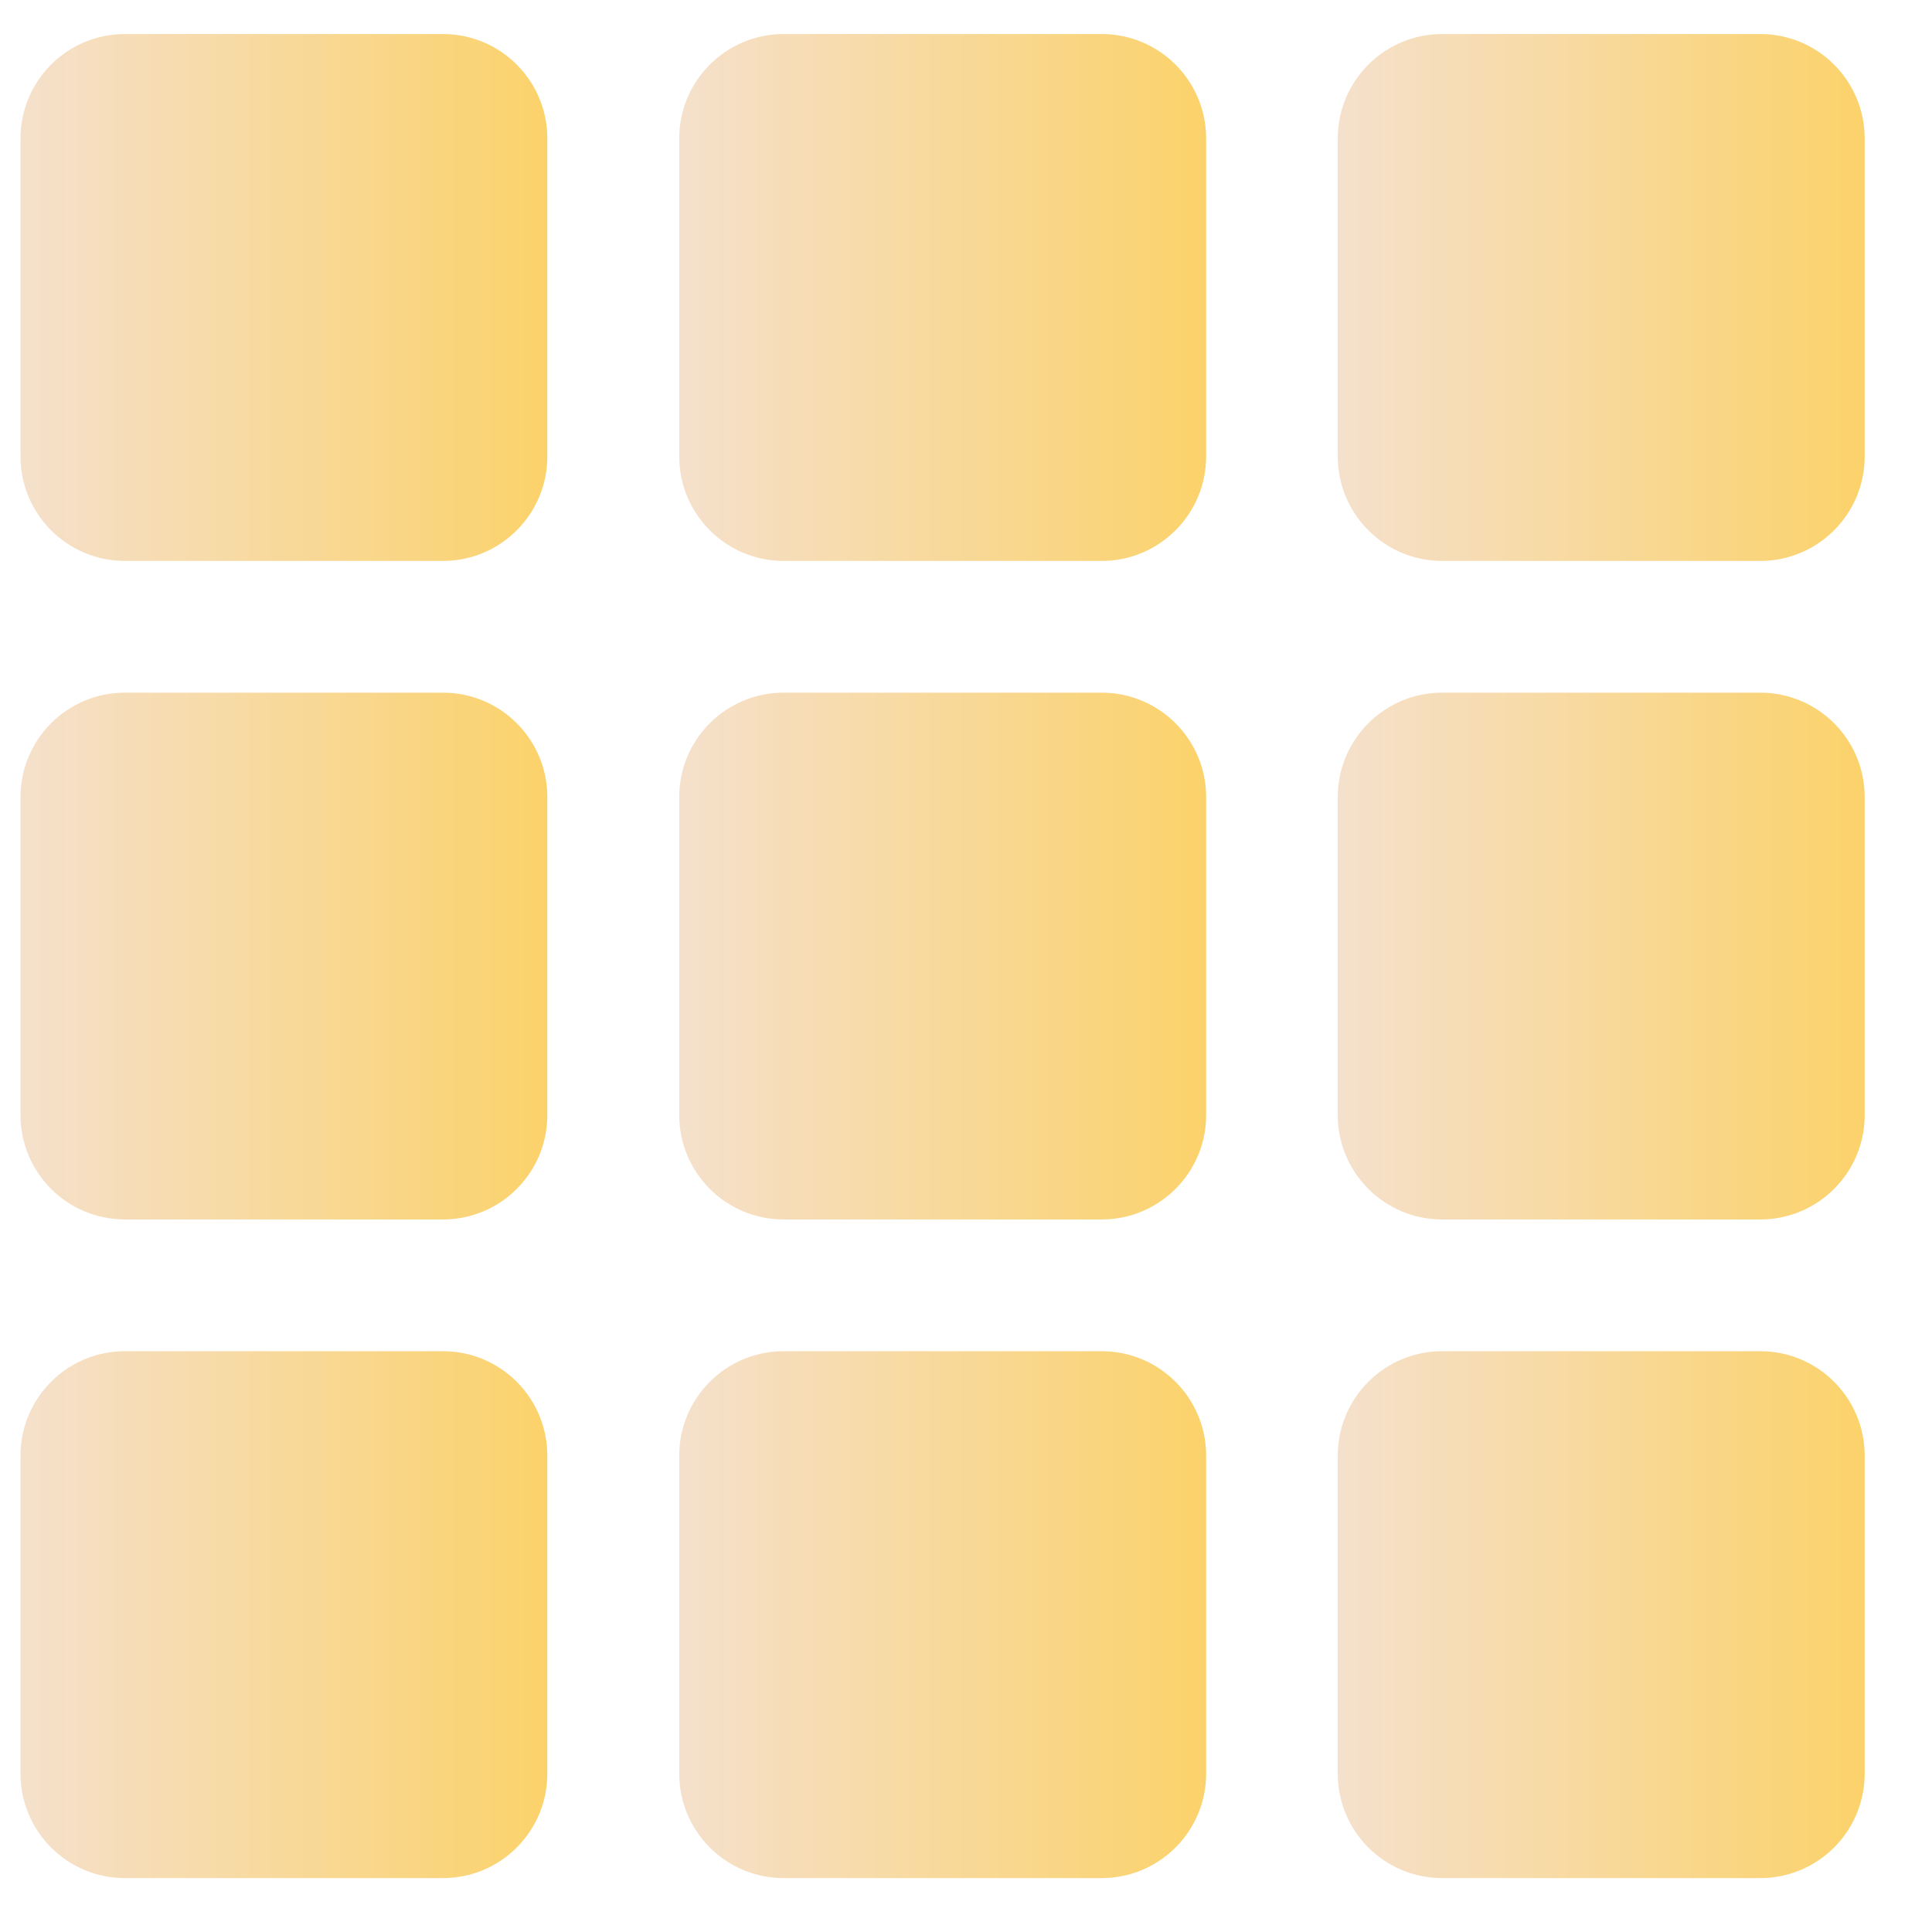
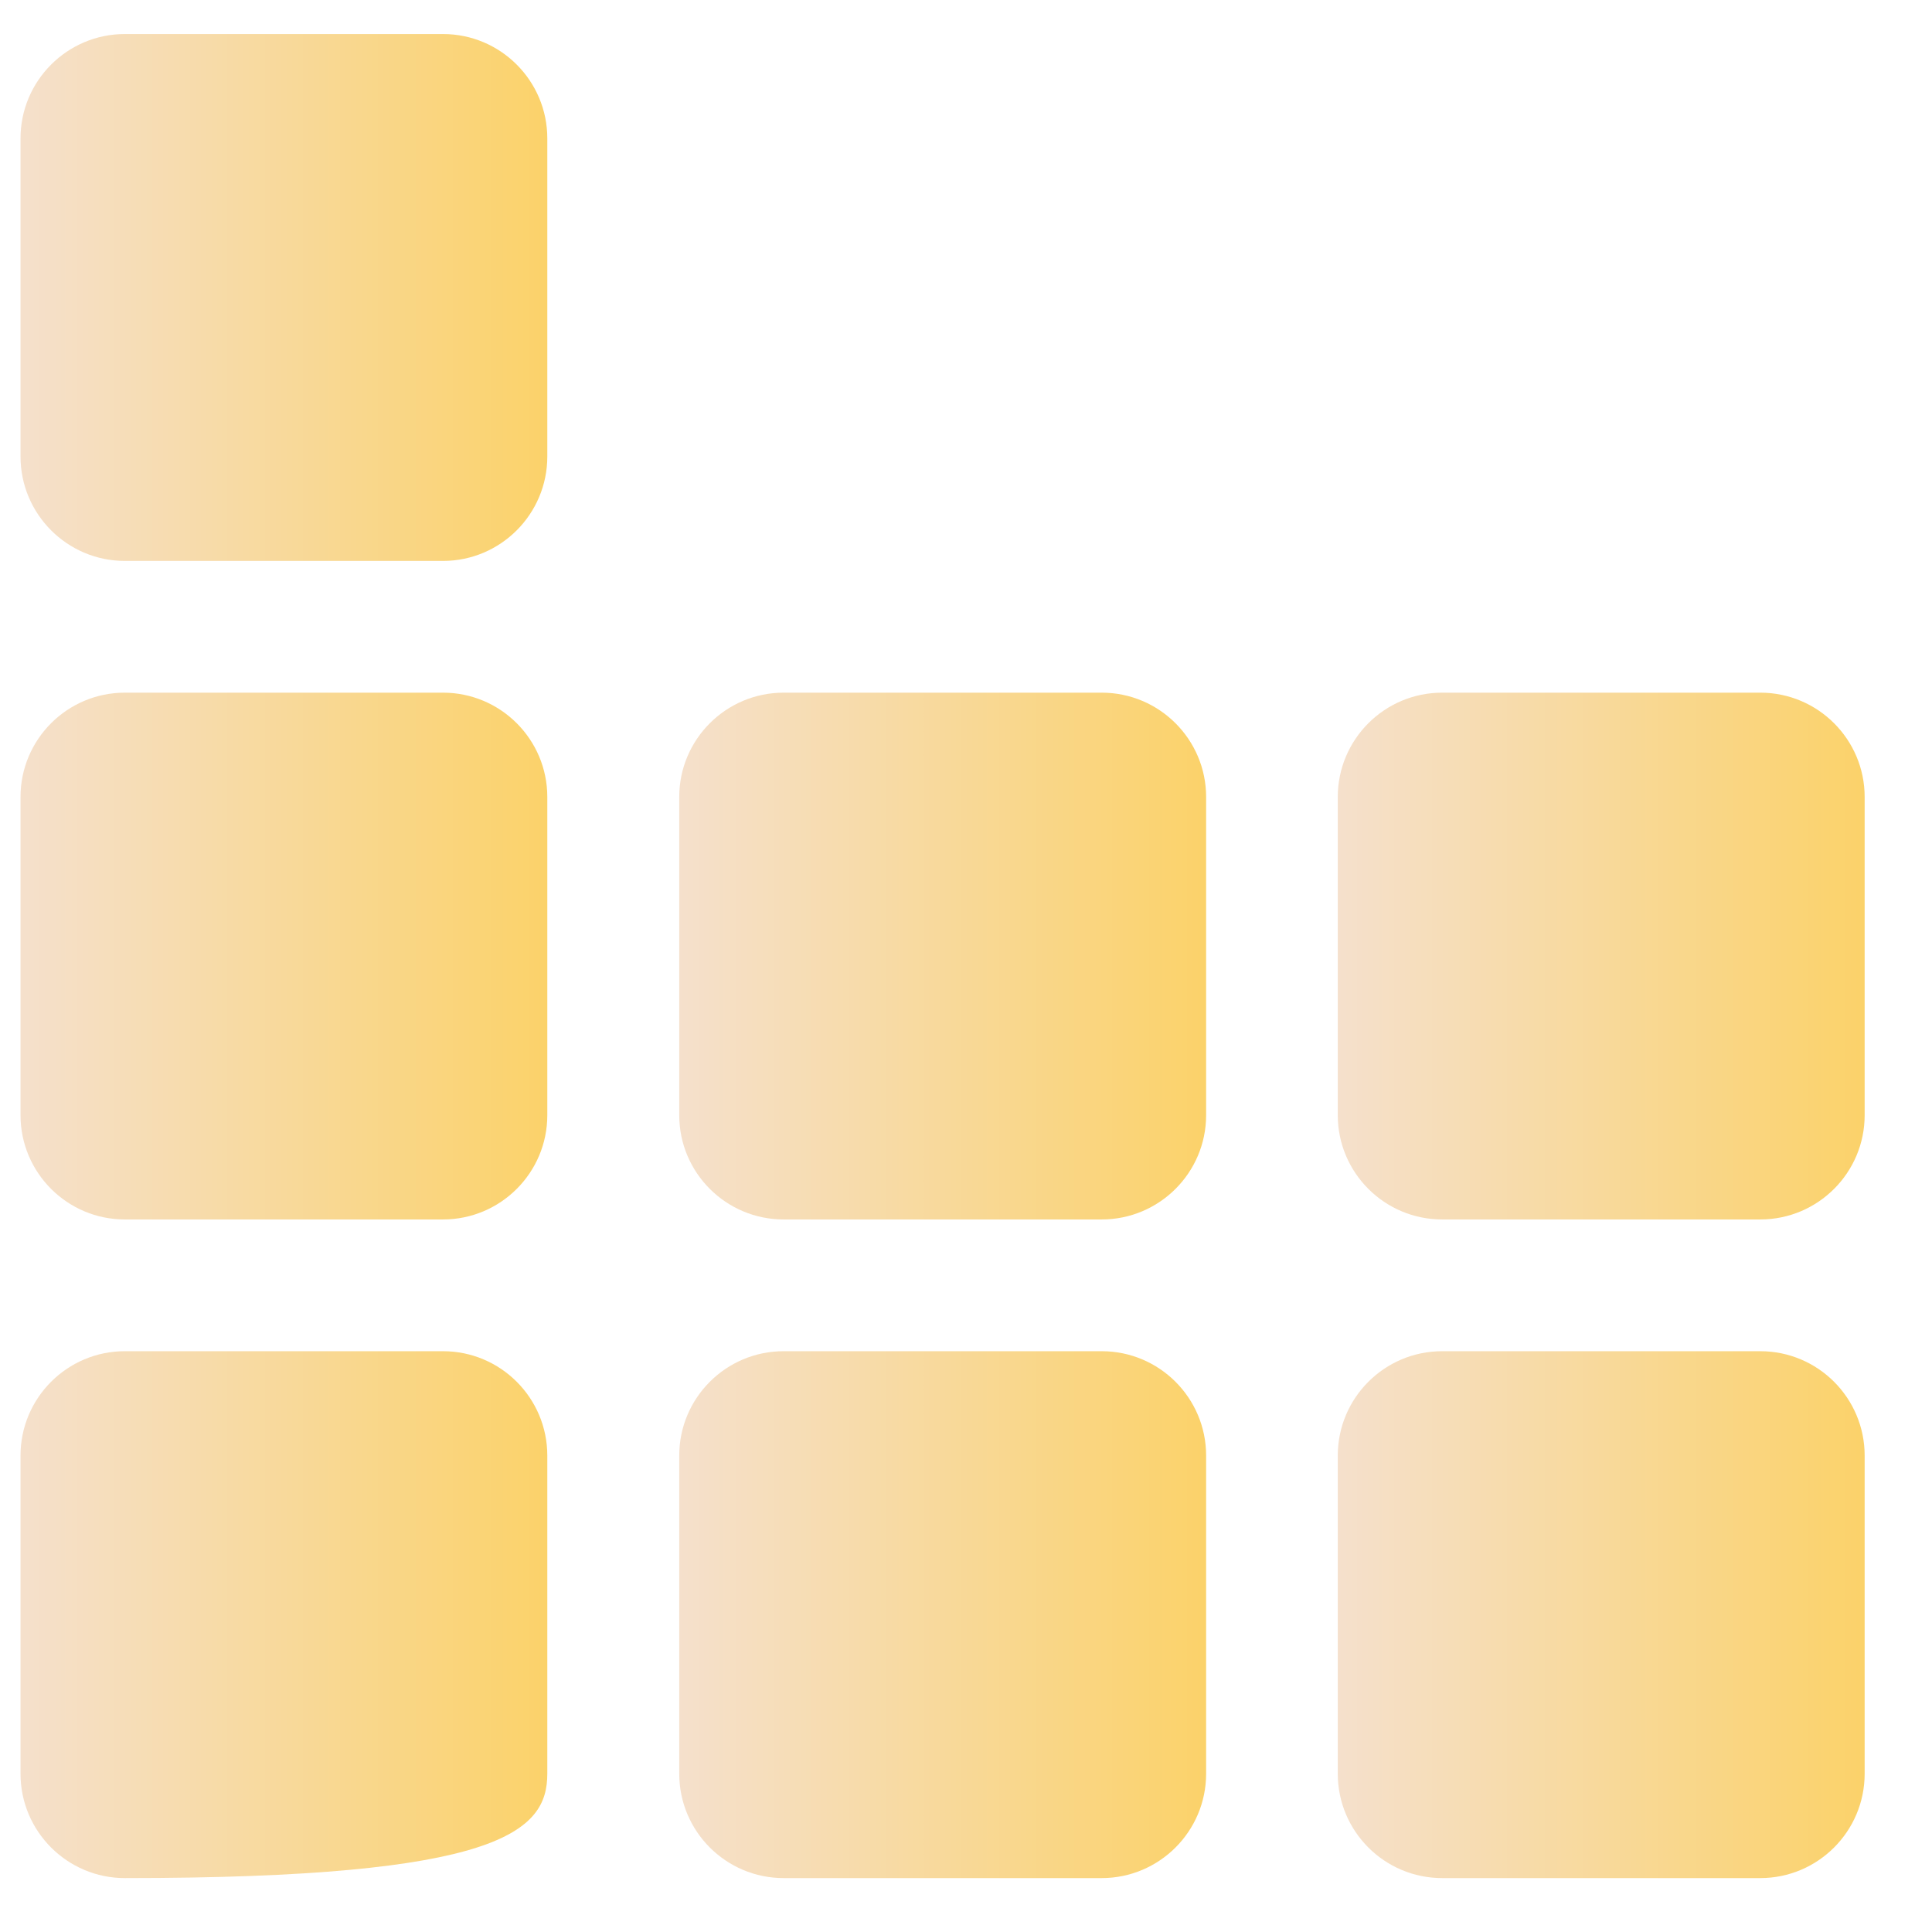
<svg xmlns="http://www.w3.org/2000/svg" width="21" height="21" viewBox="0 0 21 21" fill="none">
-   <path d="M11.975 0.37H8.518C7.891 0.37 7.383 0.878 7.383 1.505V4.962C7.383 5.588 7.891 6.097 8.518 6.097H11.975C12.601 6.097 13.11 5.588 13.11 4.962V1.505C13.11 0.878 12.601 0.37 11.975 0.37Z" fill="url(#paint0_linear_287_6967)" />
  <path d="M4.815 0.37H1.357C0.731 0.37 0.223 0.878 0.223 1.505V4.962C0.223 5.588 0.731 6.097 1.357 6.097H4.815C5.441 6.097 5.949 5.588 5.949 4.962V1.505C5.949 0.878 5.441 0.37 4.815 0.37Z" fill="url(#paint1_linear_287_6967)" />
  <path d="M4.815 7.529H1.357C0.731 7.529 0.223 8.037 0.223 8.663V12.121C0.223 12.747 0.731 13.255 1.357 13.255H4.815C5.441 13.255 5.949 12.747 5.949 12.121V8.663C5.949 8.037 5.441 7.529 4.815 7.529Z" fill="url(#paint2_linear_287_6967)" />
  <path d="M11.975 7.529H8.518C7.891 7.529 7.383 8.037 7.383 8.663V12.121C7.383 12.747 7.891 13.255 8.518 13.255H11.975C12.601 13.255 13.11 12.747 13.11 12.121V8.663C13.11 8.037 12.601 7.529 11.975 7.529Z" fill="url(#paint3_linear_287_6967)" />
-   <path d="M19.133 0.37H15.676C15.049 0.37 14.541 0.878 14.541 1.505V4.962C14.541 5.588 15.049 6.097 15.676 6.097H19.133C19.76 6.097 20.268 5.588 20.268 4.962V1.505C20.268 0.878 19.76 0.37 19.133 0.37Z" fill="url(#paint4_linear_287_6967)" />
  <path d="M19.133 7.529H15.676C15.049 7.529 14.541 8.037 14.541 8.663V12.121C14.541 12.747 15.049 13.255 15.676 13.255H19.133C19.76 13.255 20.268 12.747 20.268 12.121V8.663C20.268 8.037 19.76 7.529 19.133 7.529Z" fill="url(#paint5_linear_287_6967)" />
-   <path d="M4.815 14.687H1.357C0.731 14.687 0.223 15.195 0.223 15.822V19.279C0.223 19.906 0.731 20.414 1.357 20.414H4.815C5.441 20.414 5.949 19.906 5.949 19.279V15.822C5.949 15.195 5.441 14.687 4.815 14.687Z" fill="url(#paint6_linear_287_6967)" />
+   <path d="M4.815 14.687H1.357C0.731 14.687 0.223 15.195 0.223 15.822V19.279C0.223 19.906 0.731 20.414 1.357 20.414C5.441 20.414 5.949 19.906 5.949 19.279V15.822C5.949 15.195 5.441 14.687 4.815 14.687Z" fill="url(#paint6_linear_287_6967)" />
  <path d="M11.975 14.687H8.518C7.891 14.687 7.383 15.195 7.383 15.822V19.279C7.383 19.906 7.891 20.414 8.518 20.414H11.975C12.601 20.414 13.11 19.906 13.11 19.279V15.822C13.11 15.195 12.601 14.687 11.975 14.687Z" fill="url(#paint7_linear_287_6967)" />
  <path d="M19.133 14.687H15.676C15.049 14.687 14.541 15.195 14.541 15.822V19.279C14.541 19.906 15.049 20.414 15.676 20.414H19.133C19.76 20.414 20.268 19.906 20.268 19.279V15.822C20.268 15.195 19.76 14.687 19.133 14.687Z" fill="url(#paint8_linear_287_6967)" />
  <defs>
    <linearGradient id="paint0_linear_287_6967" x1="7.383" y1="3.233" x2="13.11" y2="3.233" gradientUnits="userSpaceOnUse">
      <stop stop-color="#F5E0CC" />
      <stop offset="1" stop-color="#FBD26A" />
    </linearGradient>
    <linearGradient id="paint1_linear_287_6967" x1="0.223" y1="3.233" x2="5.949" y2="3.233" gradientUnits="userSpaceOnUse">
      <stop stop-color="#F5E0CC" />
      <stop offset="1" stop-color="#FBD26A" />
    </linearGradient>
    <linearGradient id="paint2_linear_287_6967" x1="0.223" y1="10.392" x2="5.949" y2="10.392" gradientUnits="userSpaceOnUse">
      <stop stop-color="#F5E0CC" />
      <stop offset="1" stop-color="#FBD26A" />
    </linearGradient>
    <linearGradient id="paint3_linear_287_6967" x1="7.383" y1="10.392" x2="13.11" y2="10.392" gradientUnits="userSpaceOnUse">
      <stop stop-color="#F5E0CC" />
      <stop offset="1" stop-color="#FBD26A" />
    </linearGradient>
    <linearGradient id="paint4_linear_287_6967" x1="14.541" y1="3.233" x2="20.268" y2="3.233" gradientUnits="userSpaceOnUse">
      <stop stop-color="#F5E0CC" />
      <stop offset="1" stop-color="#FBD26A" />
    </linearGradient>
    <linearGradient id="paint5_linear_287_6967" x1="14.541" y1="10.392" x2="20.268" y2="10.392" gradientUnits="userSpaceOnUse">
      <stop stop-color="#F5E0CC" />
      <stop offset="1" stop-color="#FBD26A" />
    </linearGradient>
    <linearGradient id="paint6_linear_287_6967" x1="0.223" y1="17.551" x2="5.949" y2="17.551" gradientUnits="userSpaceOnUse">
      <stop stop-color="#F5E0CC" />
      <stop offset="1" stop-color="#FBD26A" />
    </linearGradient>
    <linearGradient id="paint7_linear_287_6967" x1="7.383" y1="17.551" x2="13.11" y2="17.551" gradientUnits="userSpaceOnUse">
      <stop stop-color="#F5E0CC" />
      <stop offset="1" stop-color="#FBD26A" />
    </linearGradient>
    <linearGradient id="paint8_linear_287_6967" x1="14.541" y1="17.551" x2="20.268" y2="17.551" gradientUnits="userSpaceOnUse">
      <stop stop-color="#F5E0CC" />
      <stop offset="1" stop-color="#FBD26A" />
    </linearGradient>
  </defs>
</svg>